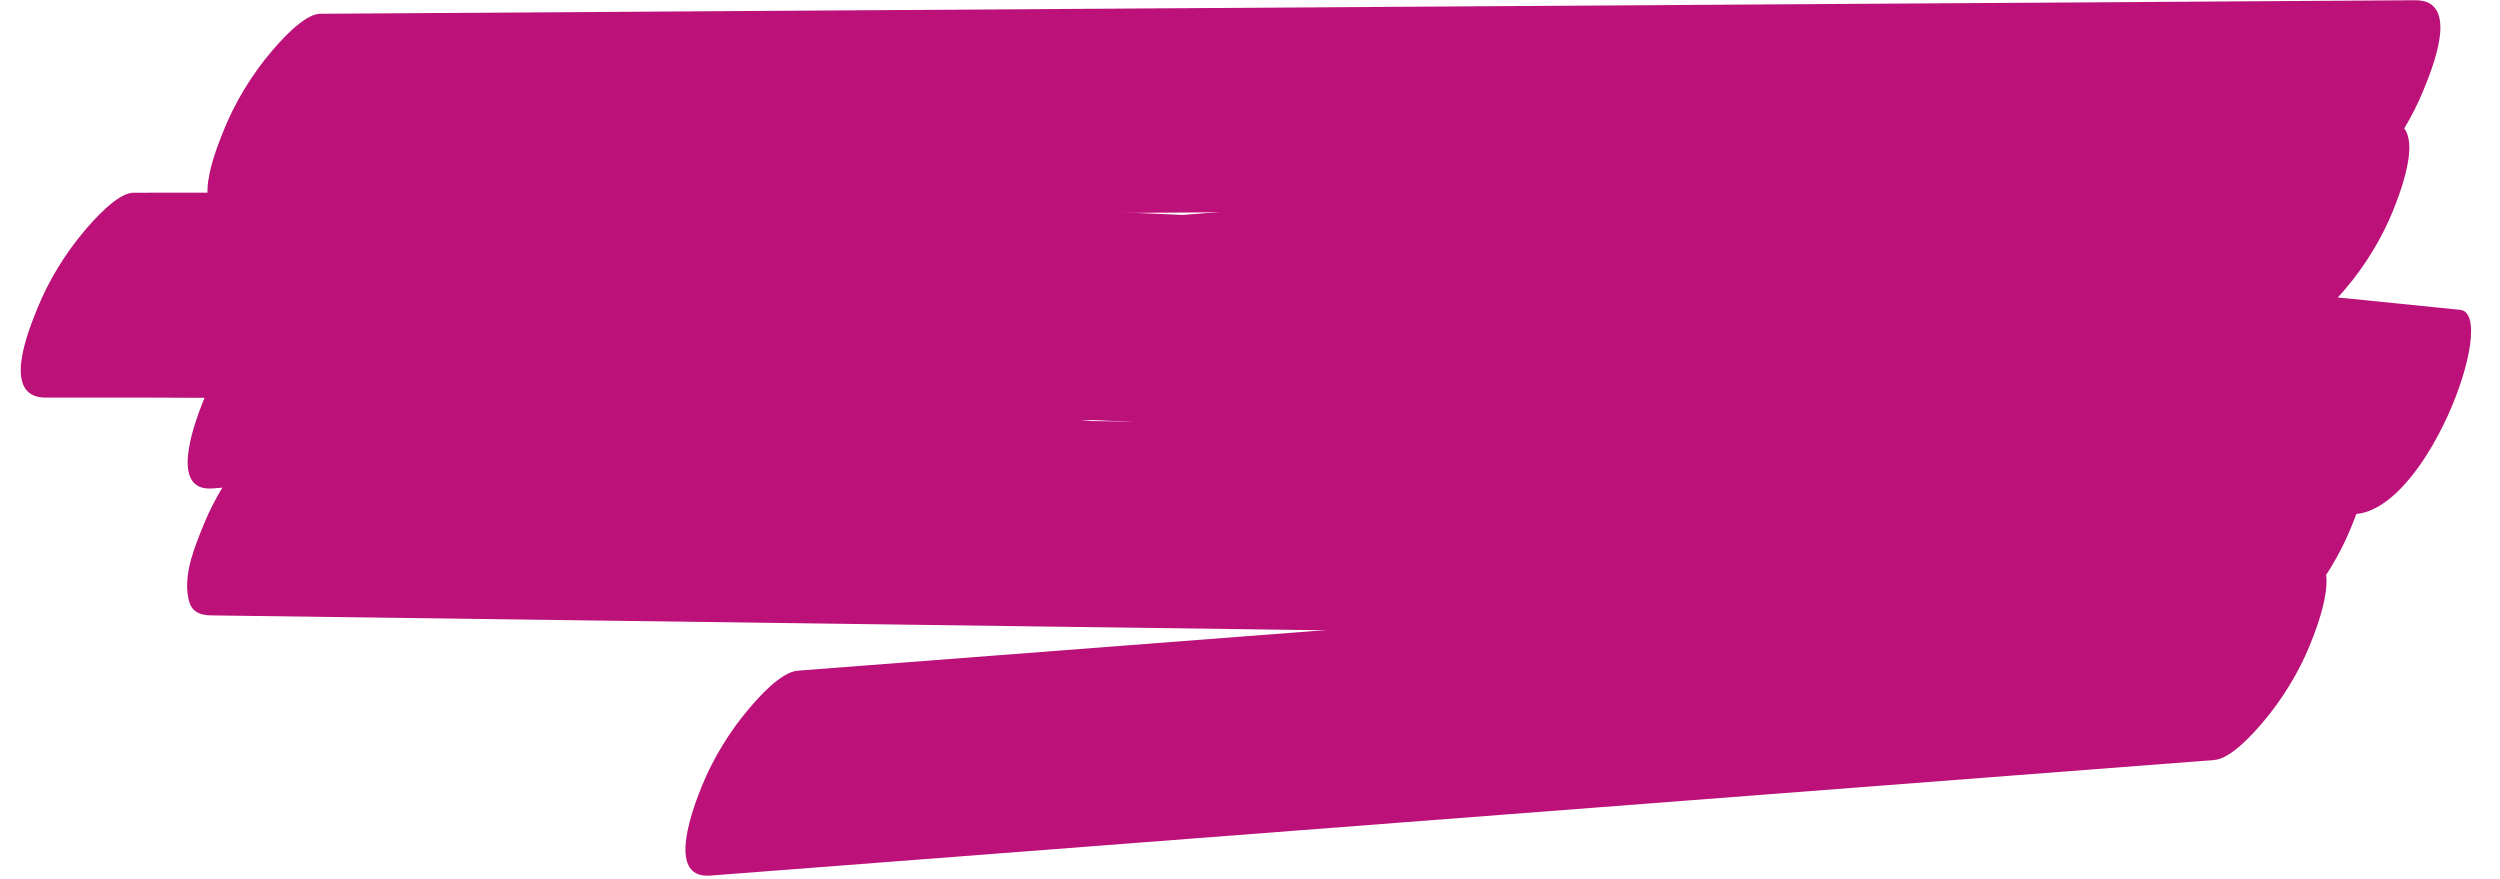
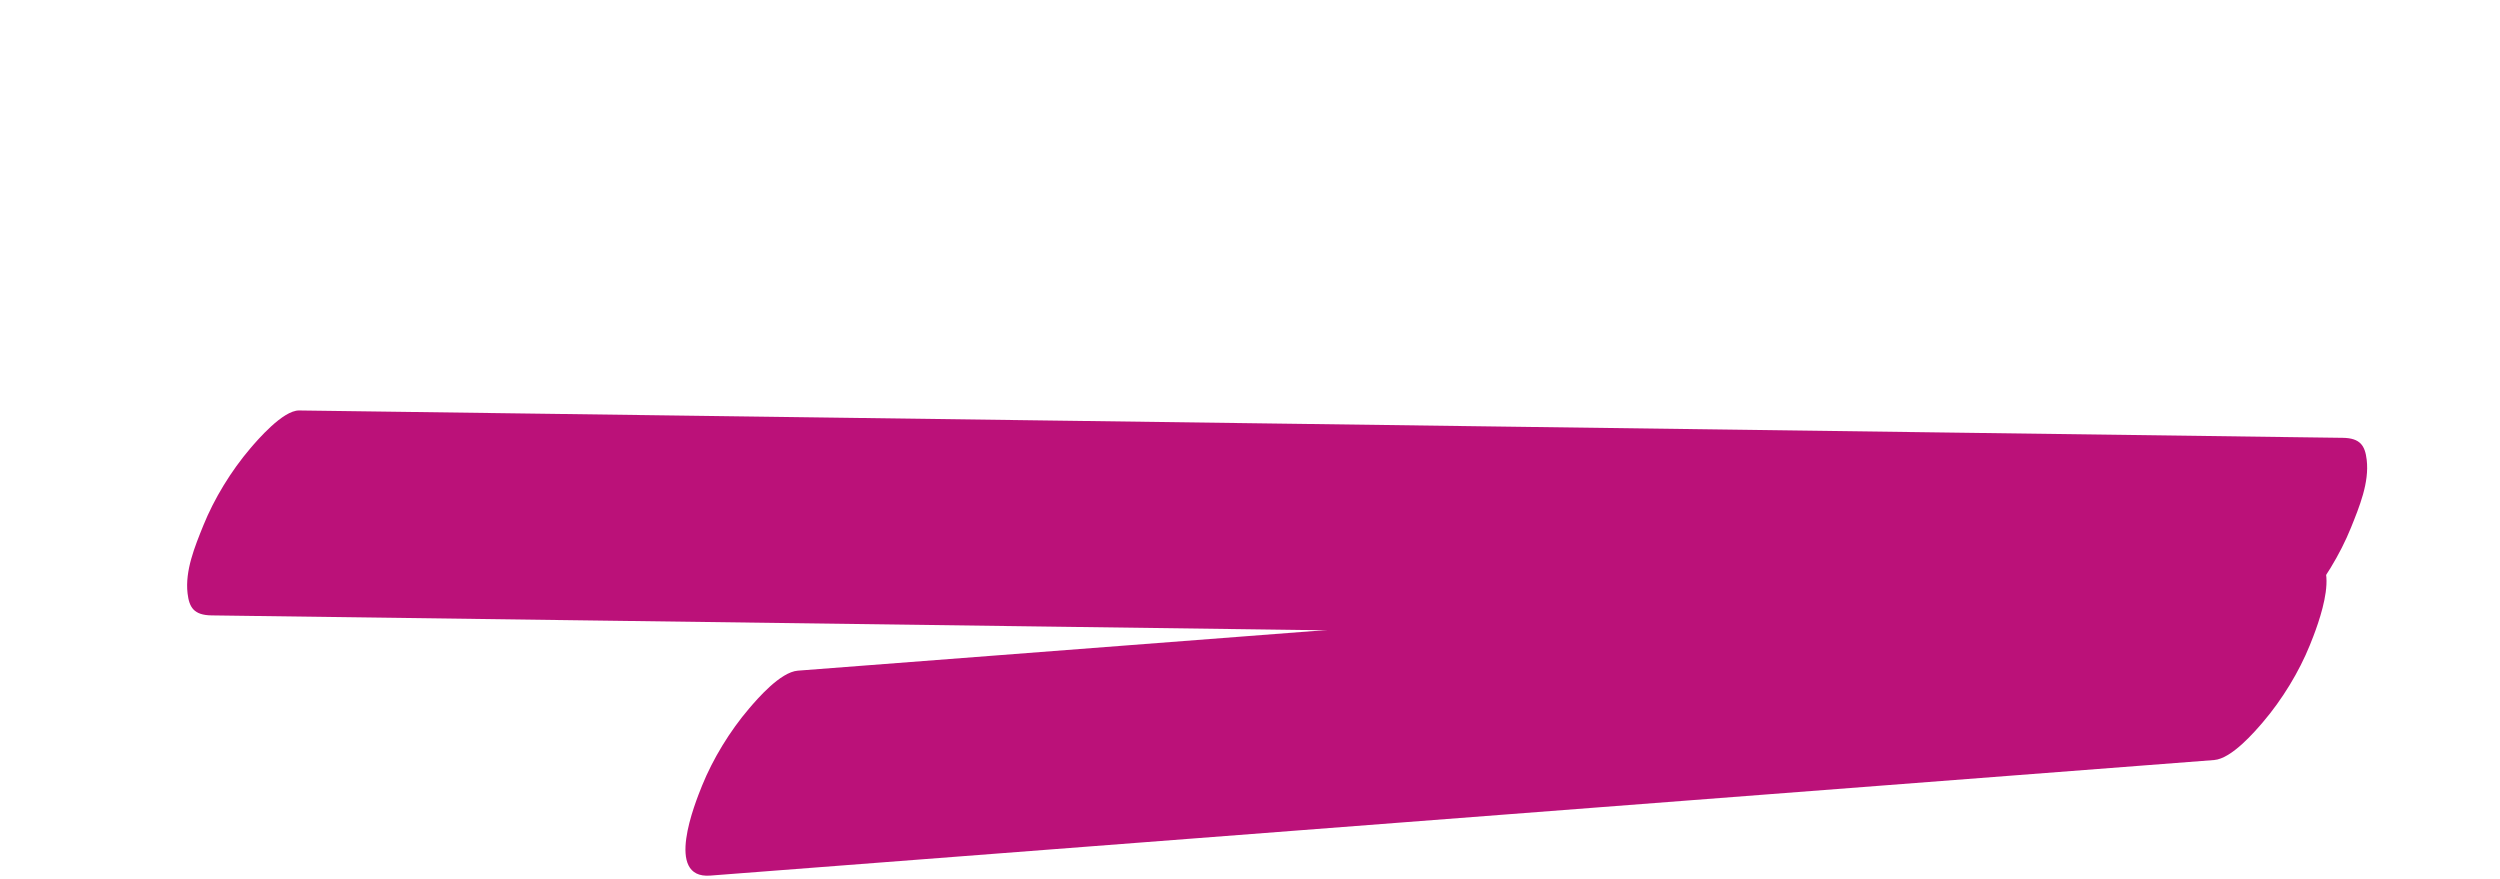
<svg xmlns="http://www.w3.org/2000/svg" fill="#000000" height="152.1" preserveAspectRatio="xMidYMid meet" version="1" viewBox="23.7 184.5 432.6 152.1" width="432.6" zoomAndPan="magnify">
  <g fill="#bb1179" id="change1_1">
-     <path d="M 63.945 222.34 C 158.387 221.73 252.828 221.117 347.273 220.508 C 373.676 220.34 400.078 220.168 426.484 219.996 C 429.352 219.977 433.707 214.863 434.914 213.453 C 438.27 209.531 441.203 204.691 443.051 200.113 C 444.457 196.633 449.602 184.484 441.641 184.539 C 347.195 185.148 252.754 185.762 158.309 186.371 C 131.906 186.539 105.504 186.711 79.098 186.883 C 76.23 186.902 71.875 192.016 70.668 193.422 C 67.312 197.348 64.383 202.188 62.531 206.766 C 61.125 210.246 55.98 222.391 63.945 222.34" fill="inherit" />
-     <path d="M 436.312 205.523 C 342.461 212.82 248.613 220.113 154.762 227.406 C 128.383 229.461 102.004 231.508 75.621 233.559 C 72.586 233.797 68.594 238.465 67.195 240.102 C 63.84 244.023 60.906 248.859 59.055 253.441 C 57.824 256.492 52.5 269.637 60.469 269.02 C 154.316 261.723 248.168 254.43 342.02 247.133 C 368.398 245.086 394.777 243.031 421.156 240.984 C 424.195 240.746 428.188 236.078 429.586 234.441 C 432.941 230.52 435.875 225.68 437.727 221.102 C 438.957 218.051 444.281 204.906 436.312 205.523" fill="inherit" />
    <path d="M 60.305 290.988 C 152.27 292.219 244.23 293.445 336.195 294.68 C 362.105 295.023 388.02 295.371 413.934 295.719 C 416.75 295.754 421.207 290.523 422.359 289.176 C 425.719 285.254 428.648 280.414 430.5 275.836 C 431.98 272.16 433.699 268.004 433.234 264.07 C 432.949 261.641 432.145 260.301 429.086 260.262 C 337.121 259.027 245.16 257.801 153.195 256.57 C 127.285 256.223 101.371 255.875 75.461 255.527 C 72.641 255.492 68.184 260.723 67.031 262.07 C 63.676 265.992 60.742 270.832 58.891 275.41 C 57.406 279.086 55.695 283.242 56.156 287.176 C 56.441 289.605 57.246 290.945 60.305 290.988" fill="inherit" />
    <path d="M 421.984 280.559 C 354.52 285.742 287.055 290.926 219.59 296.109 C 200.312 297.59 181.035 299.07 161.762 300.551 C 158.727 300.785 154.727 305.461 153.332 307.094 C 149.977 311.016 147.043 315.855 145.191 320.434 C 143.961 323.488 138.637 336.621 146.605 336.012 C 214.07 330.824 281.535 325.645 349.004 320.461 C 368.277 318.977 387.555 317.496 406.832 316.016 C 409.867 315.781 413.863 311.105 415.262 309.477 C 418.617 305.551 421.551 300.715 423.398 296.133 C 424.633 293.078 429.953 279.945 421.984 280.559" fill="inherit" />
-     <path d="M 31.637 253.305 C 76.582 253.191 121.523 253.871 166.438 255.344 C 165.73 255.32 165.027 255.297 164.324 255.273 C 233.457 257.566 302.5 261.727 371.312 267.793 C 390.902 269.52 410.477 271.406 430.023 273.434 C 443.117 274.793 456.297 238.828 449.406 238.113 C 397.527 232.73 345.496 228.402 293.367 225.164 C 240.789 221.898 188.113 219.738 135.41 218.645 C 105.875 218.031 76.336 217.773 46.789 217.848 C 43.934 217.855 39.555 222.992 38.363 224.391 C 35.008 228.312 32.074 233.148 30.223 237.73 C 28.809 241.234 23.676 253.324 31.637 253.305" fill="inherit" />
  </g>
</svg>